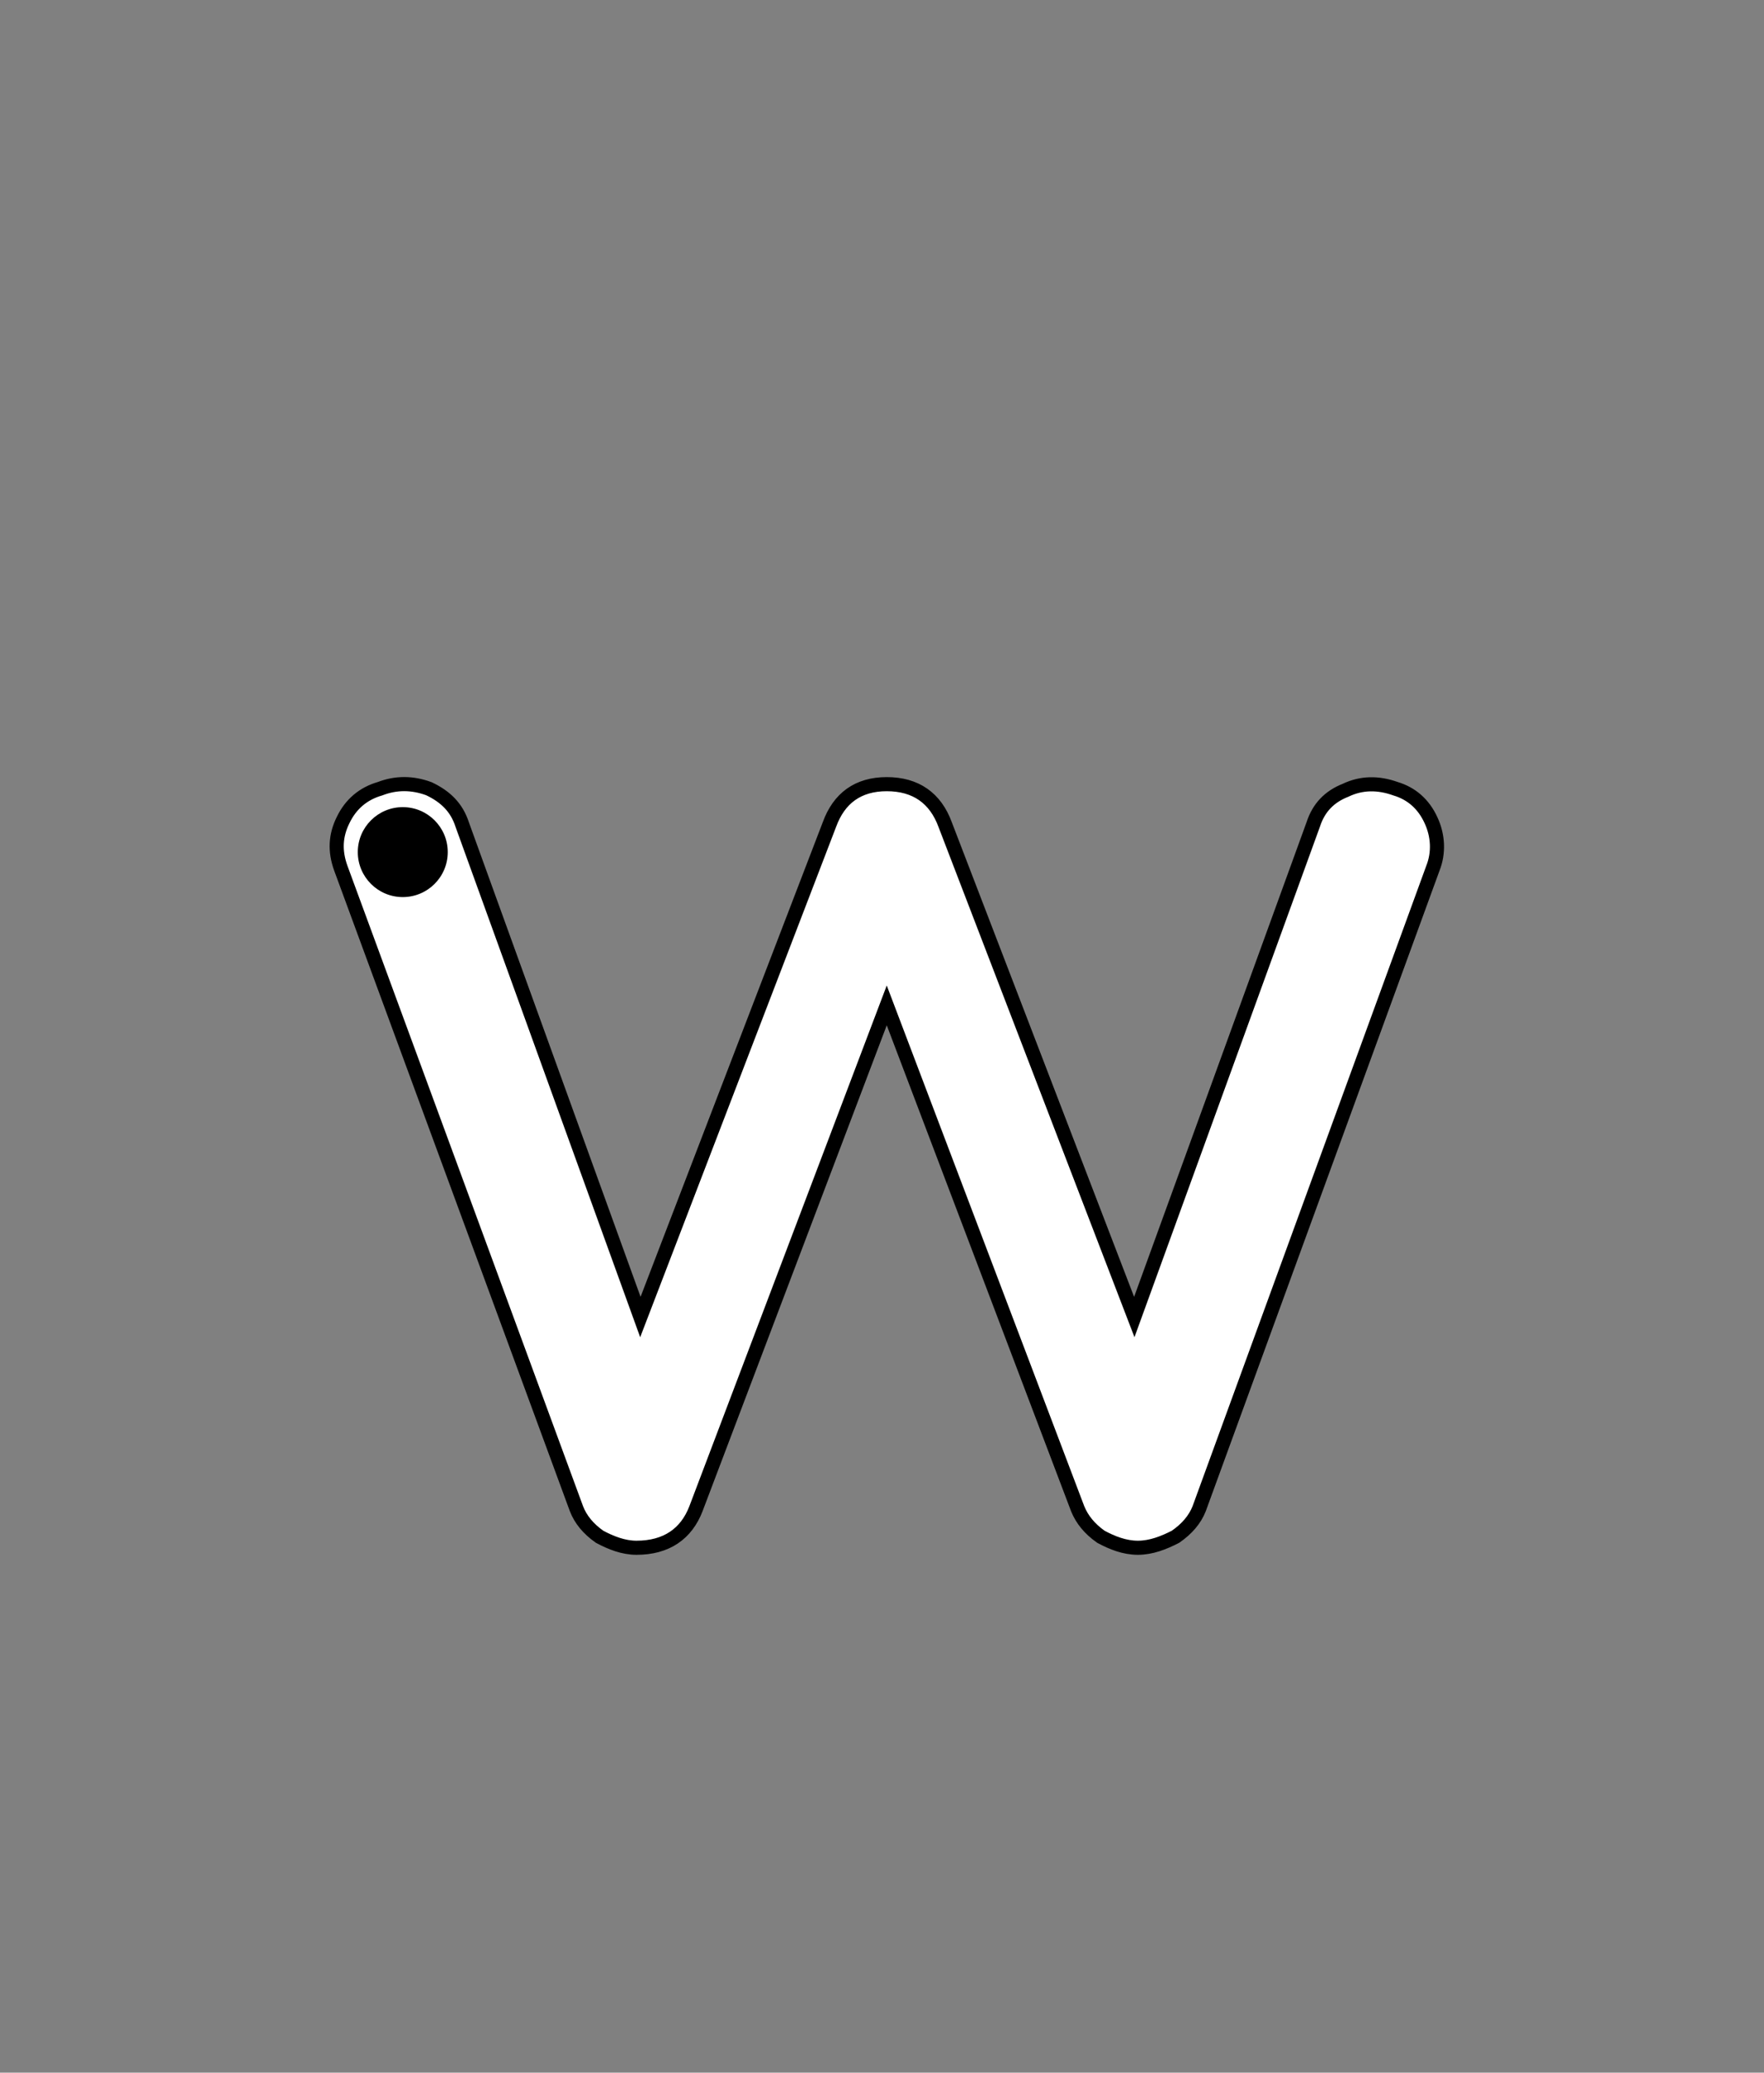
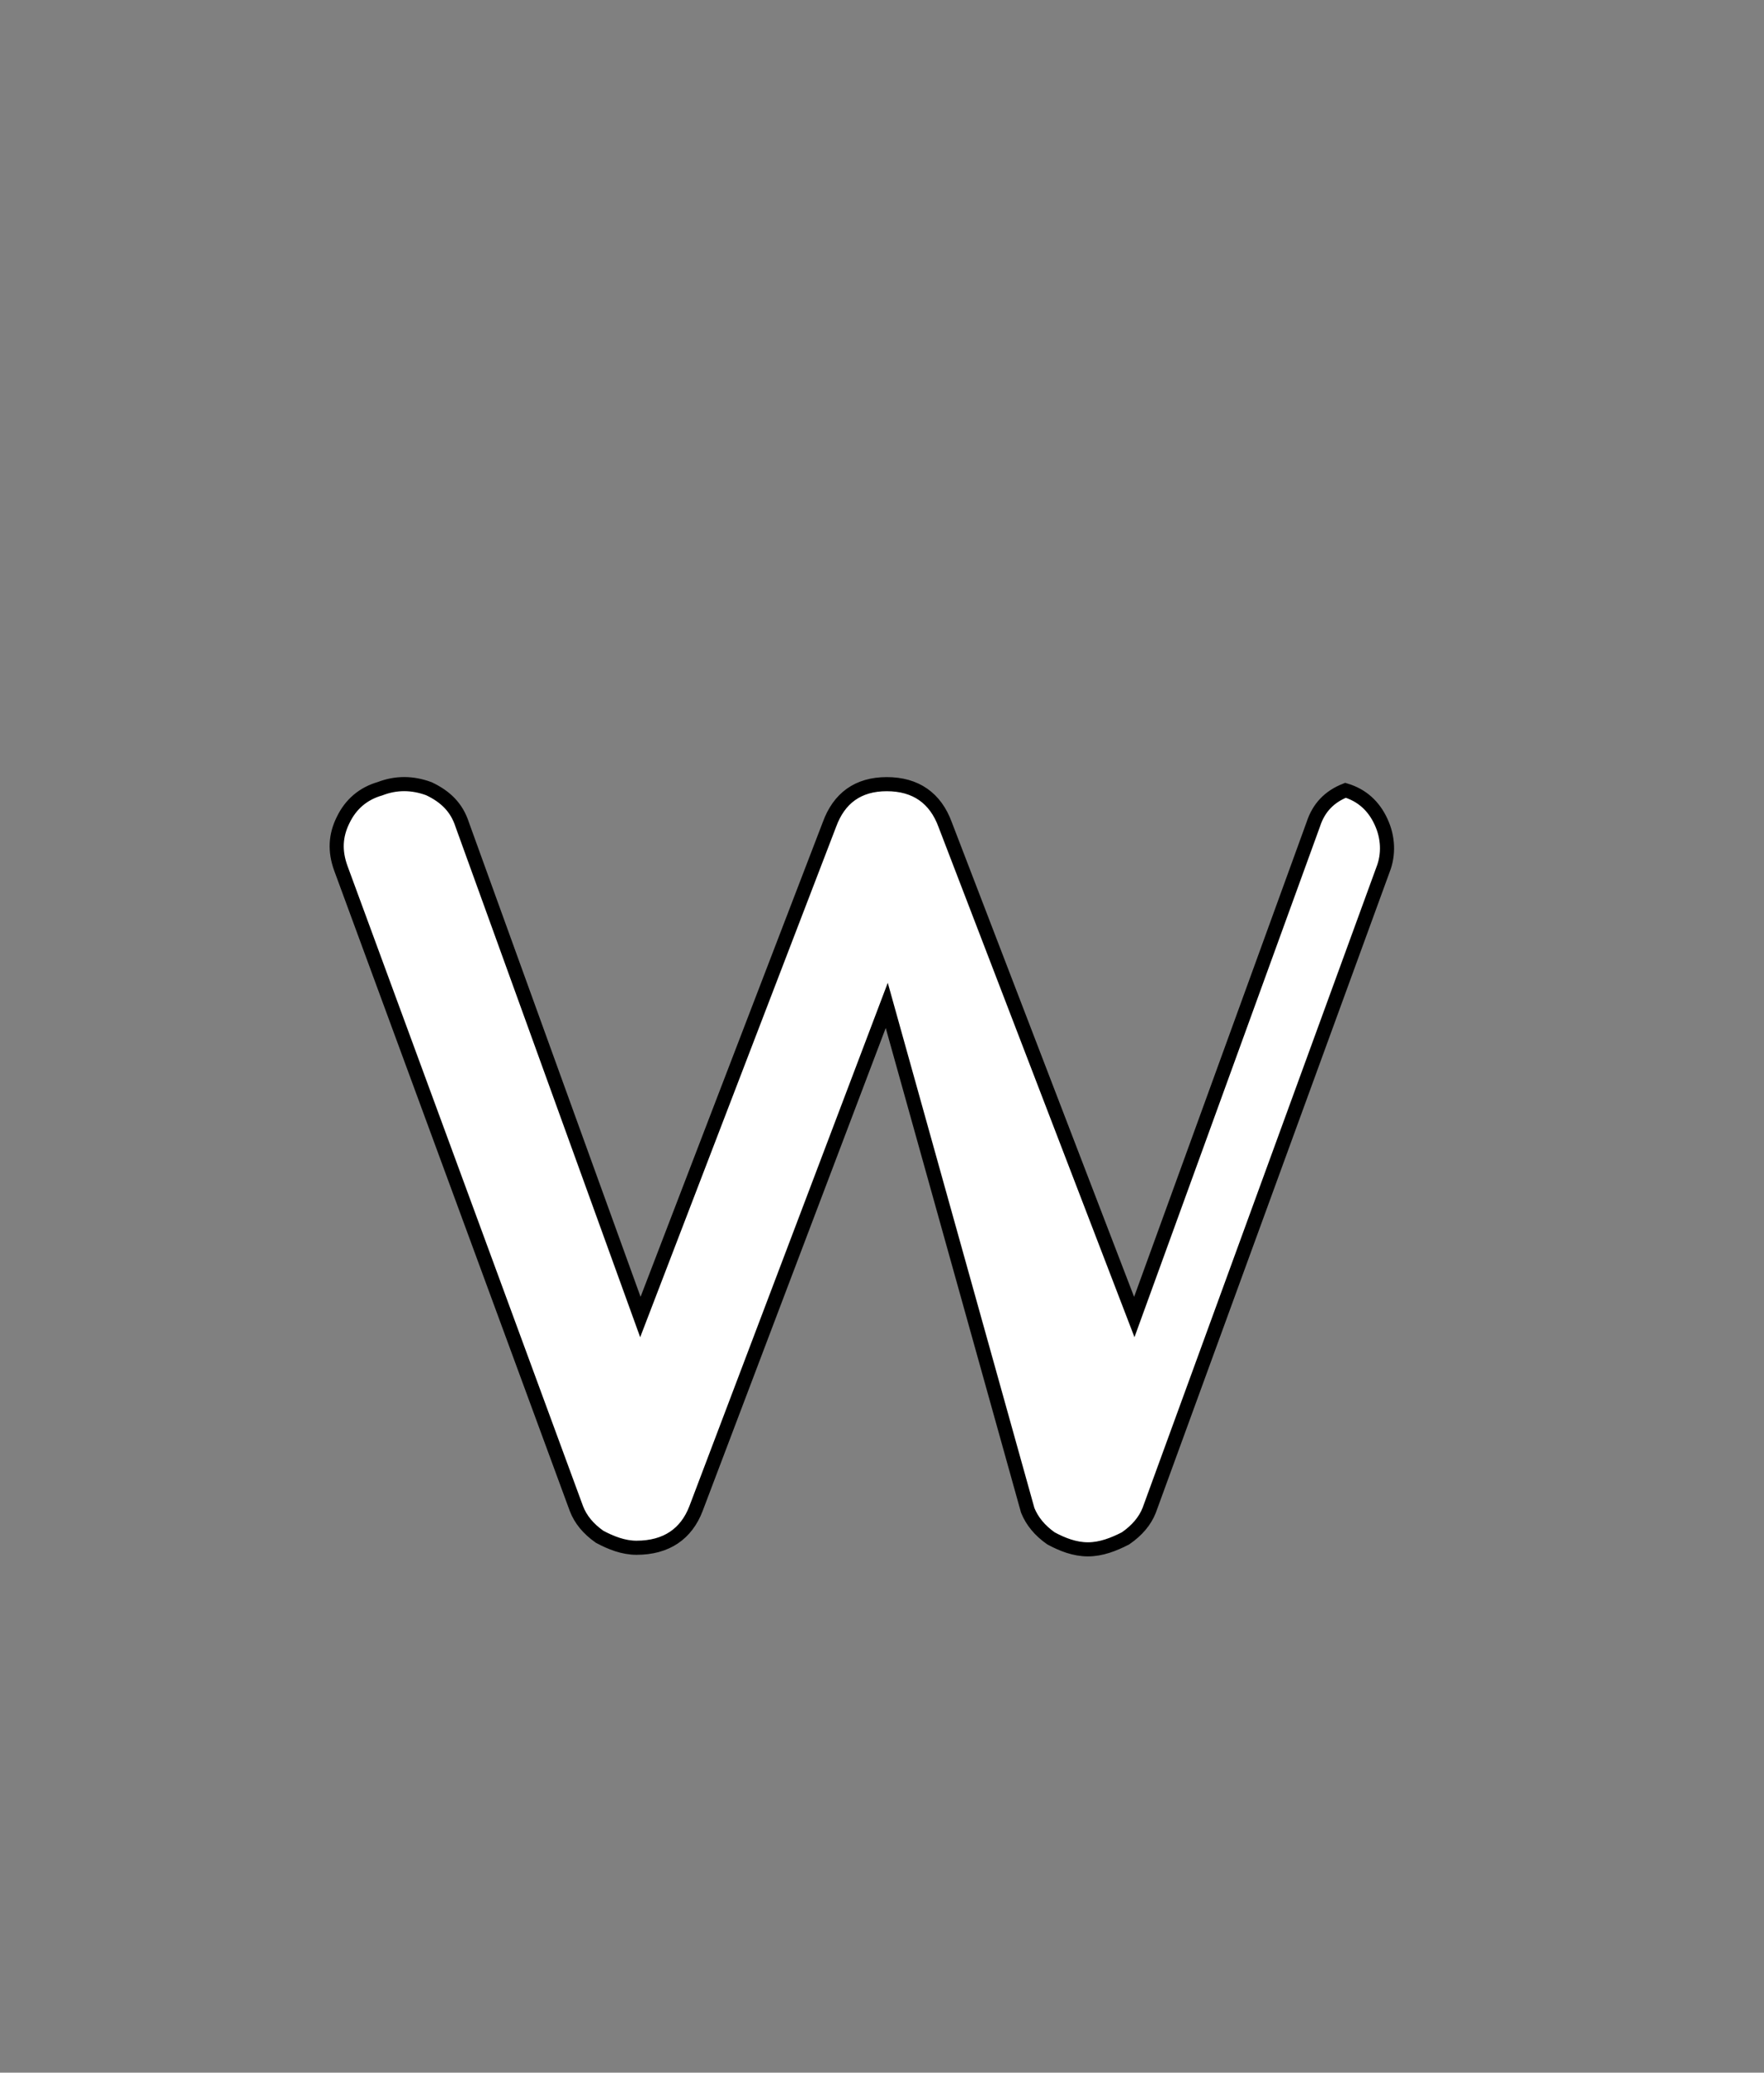
<svg xmlns="http://www.w3.org/2000/svg" version="1.1" x="0px" y="0px" width="1000px" height="1175px" viewBox="0 0 1000 1175" style="enable-background:new 0 0 1000 1175;" xml:space="preserve">
  <rect x="0" y="0" width="1000" height="1175" fill="#808080" stroke="none" />
  <g id="block-reg-white-lower">
-     <path style="fill:#FFFFFF;stroke:#000000;stroke-width:8;stroke-miterlimit:10;" d="M193.186,492.141   c-3.47-9.639-3.054-18.44,1.319-27.239c4.312-8.981,11.371-15.027,20.952-17.782c9.038-3.472,18.199-3.472,27.661,0   c9.515,4.491,15.8,10.715,18.914,20.354l100.994,279.157l107.161-279.157c5.447-15.025,16.284-22.929,32.507-22.929   c16.467,0,27.602,7.903,33.109,22.929L643.02,746.631l101.415-279.157c3.114-9.639,9.221-15.863,18.32-19.456   c9.16-4.37,18.559-4.37,28.32-0.898c9.216,2.754,15.981,8.801,20.109,17.782c4.129,8.798,4.553,18.617,1.137,27.239   l-132.54,363.207c-2.396,6.048-6.886,11.375-13.412,15.864c-6.643,3.413-13.767,6.228-21.31,6.228   c-7.603,0-14.609-2.814-20.957-6.228c-6.405-4.489-10.711-9.816-13.167-15.864L502.694,569.965L394.518,855.347   c-5.446,14.131-16.642,22.092-33.704,22.092c-7.426,0-14.487-2.814-20.894-6.228c-6.407-4.489-10.773-9.816-13.112-15.864   L193.186,492.141L193.186,492.141L193.186,492.141z" />
-     <circle cx="228.329" cy="483.069" r="25.497" />
+     <path style="fill:#FFFFFF;stroke:#000000;stroke-width:8;stroke-miterlimit:10;" d="M193.186,492.141   c-3.47-9.639-3.054-18.44,1.319-27.239c4.312-8.981,11.371-15.027,20.952-17.782c9.038-3.472,18.199-3.472,27.661,0   c9.515,4.491,15.8,10.715,18.914,20.354l100.994,279.157l107.161-279.157c5.447-15.025,16.284-22.929,32.507-22.929   c16.467,0,27.602,7.903,33.109,22.929L643.02,746.631l101.415-279.157c3.114-9.639,9.221-15.863,18.32-19.456   c9.216,2.754,15.981,8.801,20.109,17.782c4.129,8.798,4.553,18.617,1.137,27.239   l-132.54,363.207c-2.396,6.048-6.886,11.375-13.412,15.864c-6.643,3.413-13.767,6.228-21.31,6.228   c-7.603,0-14.609-2.814-20.957-6.228c-6.405-4.489-10.711-9.816-13.167-15.864L502.694,569.965L394.518,855.347   c-5.446,14.131-16.642,22.092-33.704,22.092c-7.426,0-14.487-2.814-20.894-6.228c-6.407-4.489-10.773-9.816-13.112-15.864   L193.186,492.141L193.186,492.141L193.186,492.141z" />
  </g>
  <g id="Layer_1">
</g>
</svg>